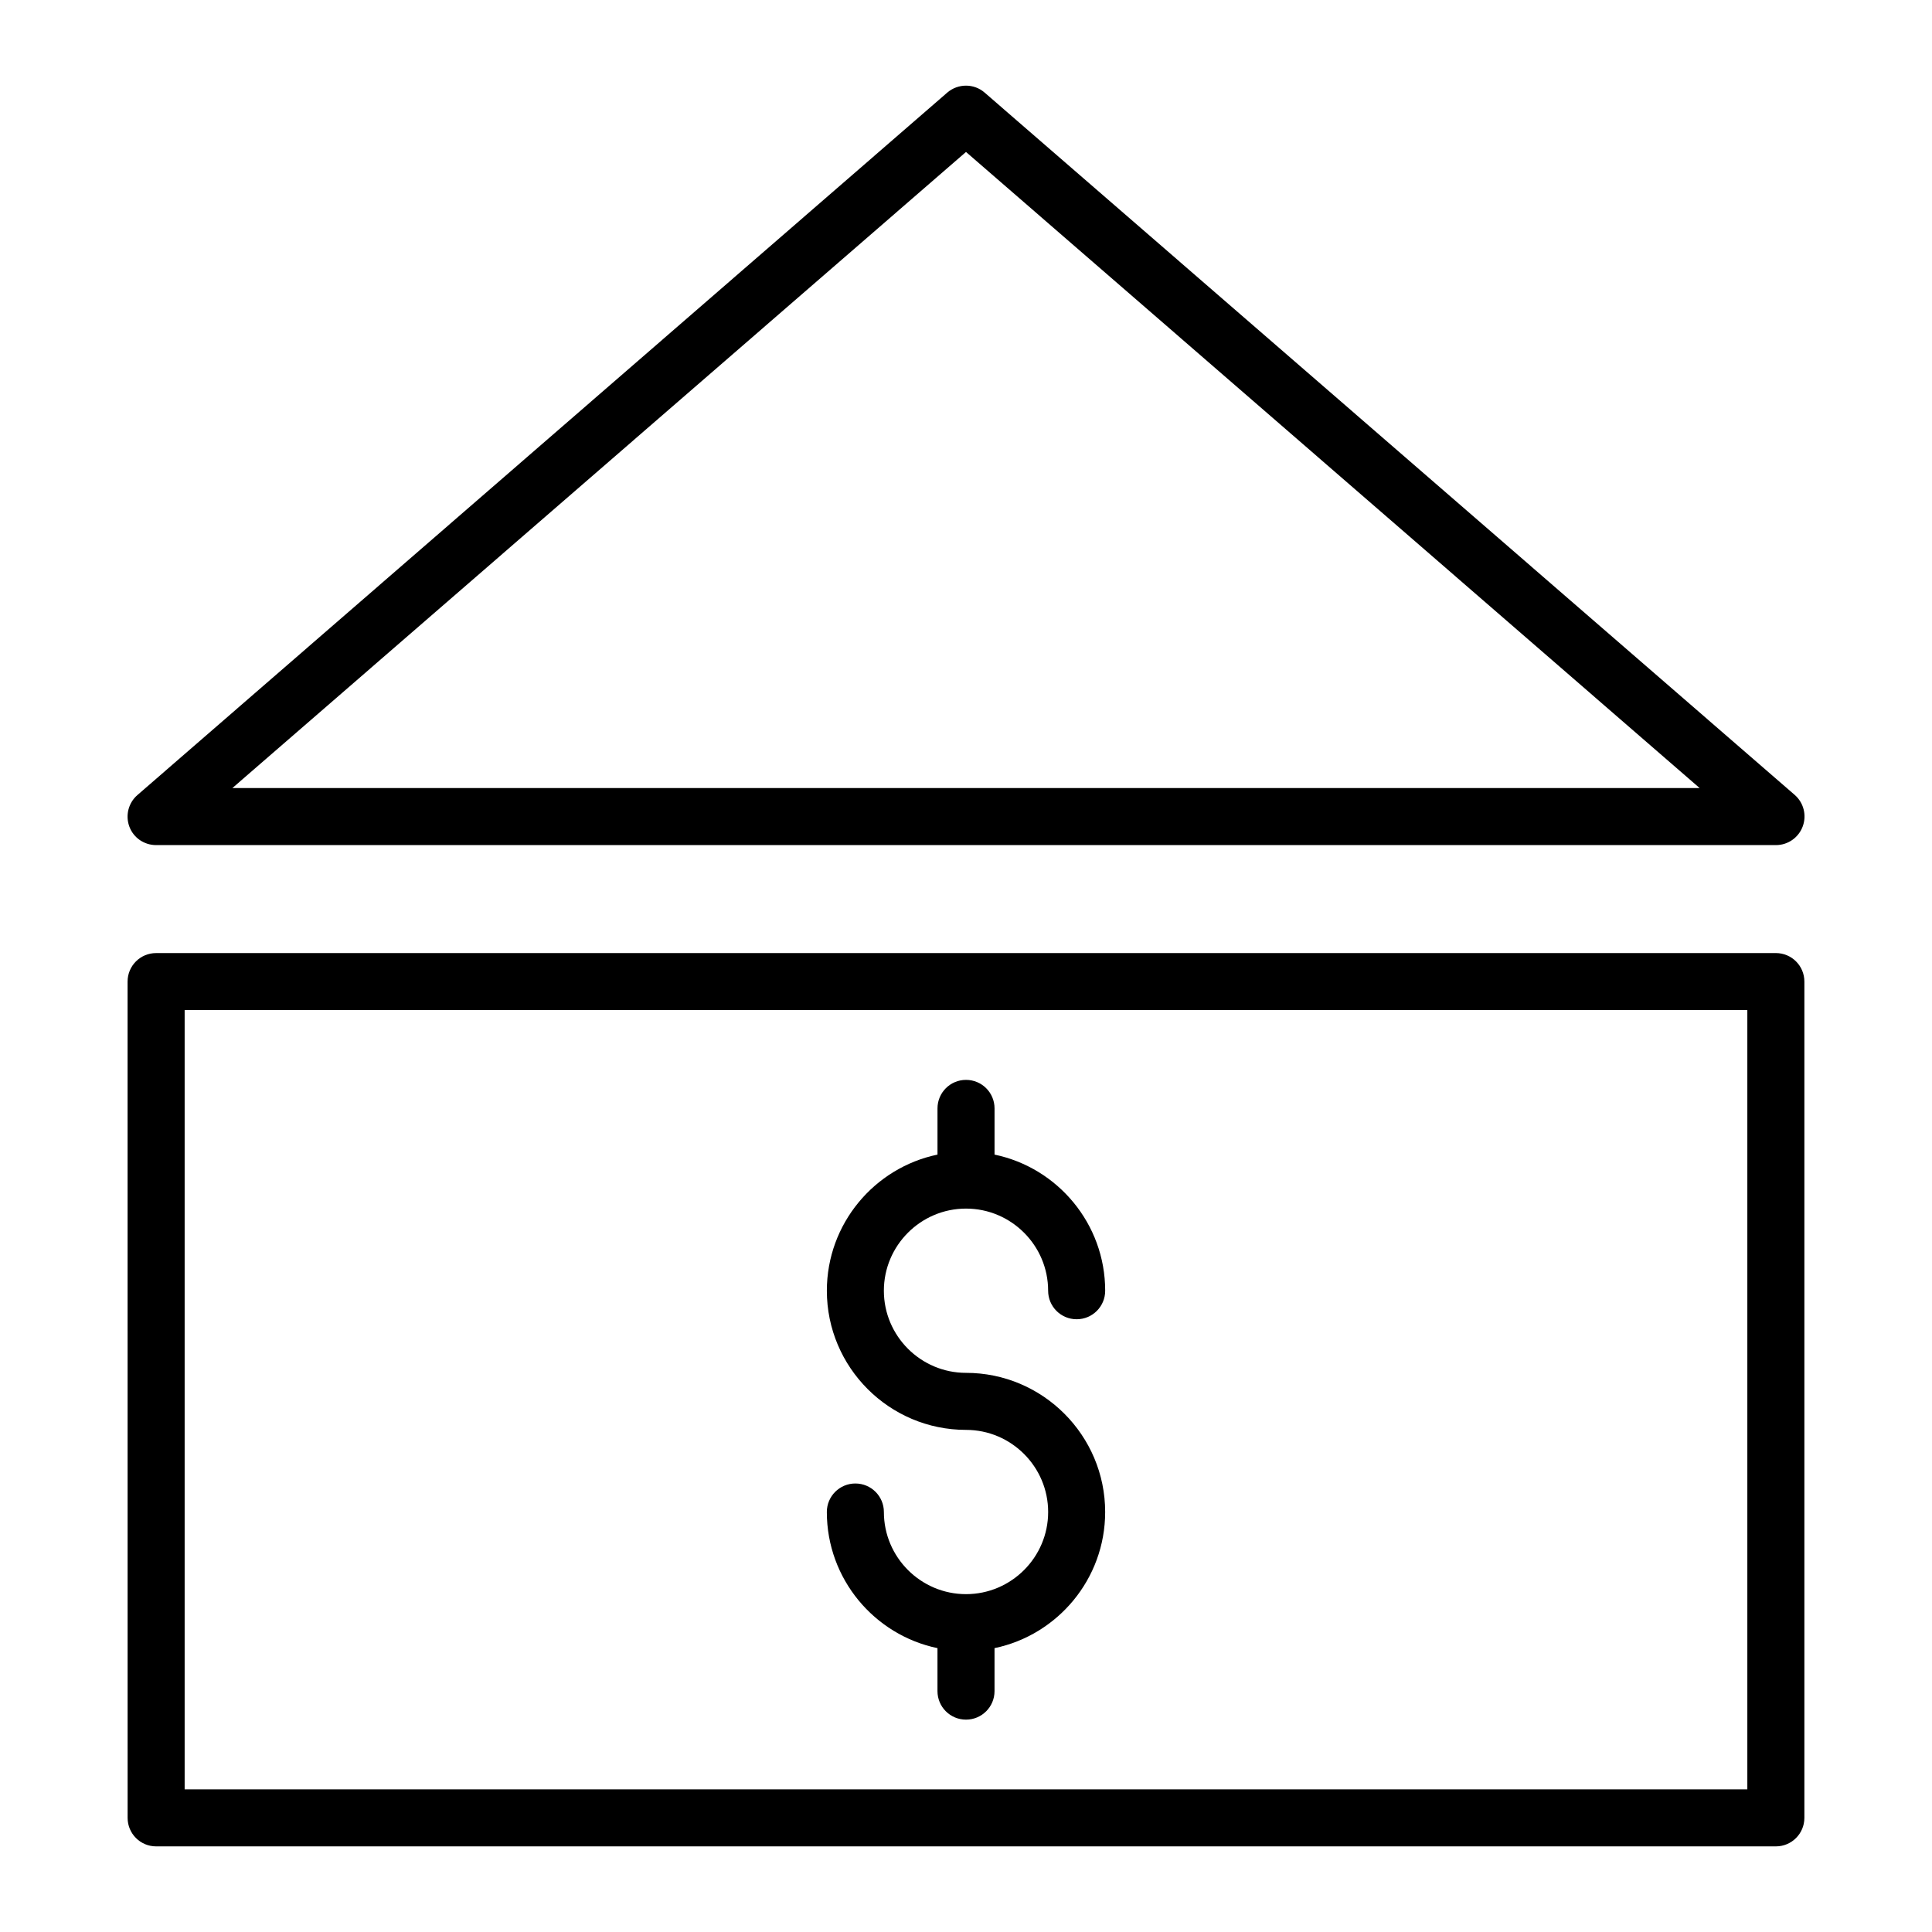
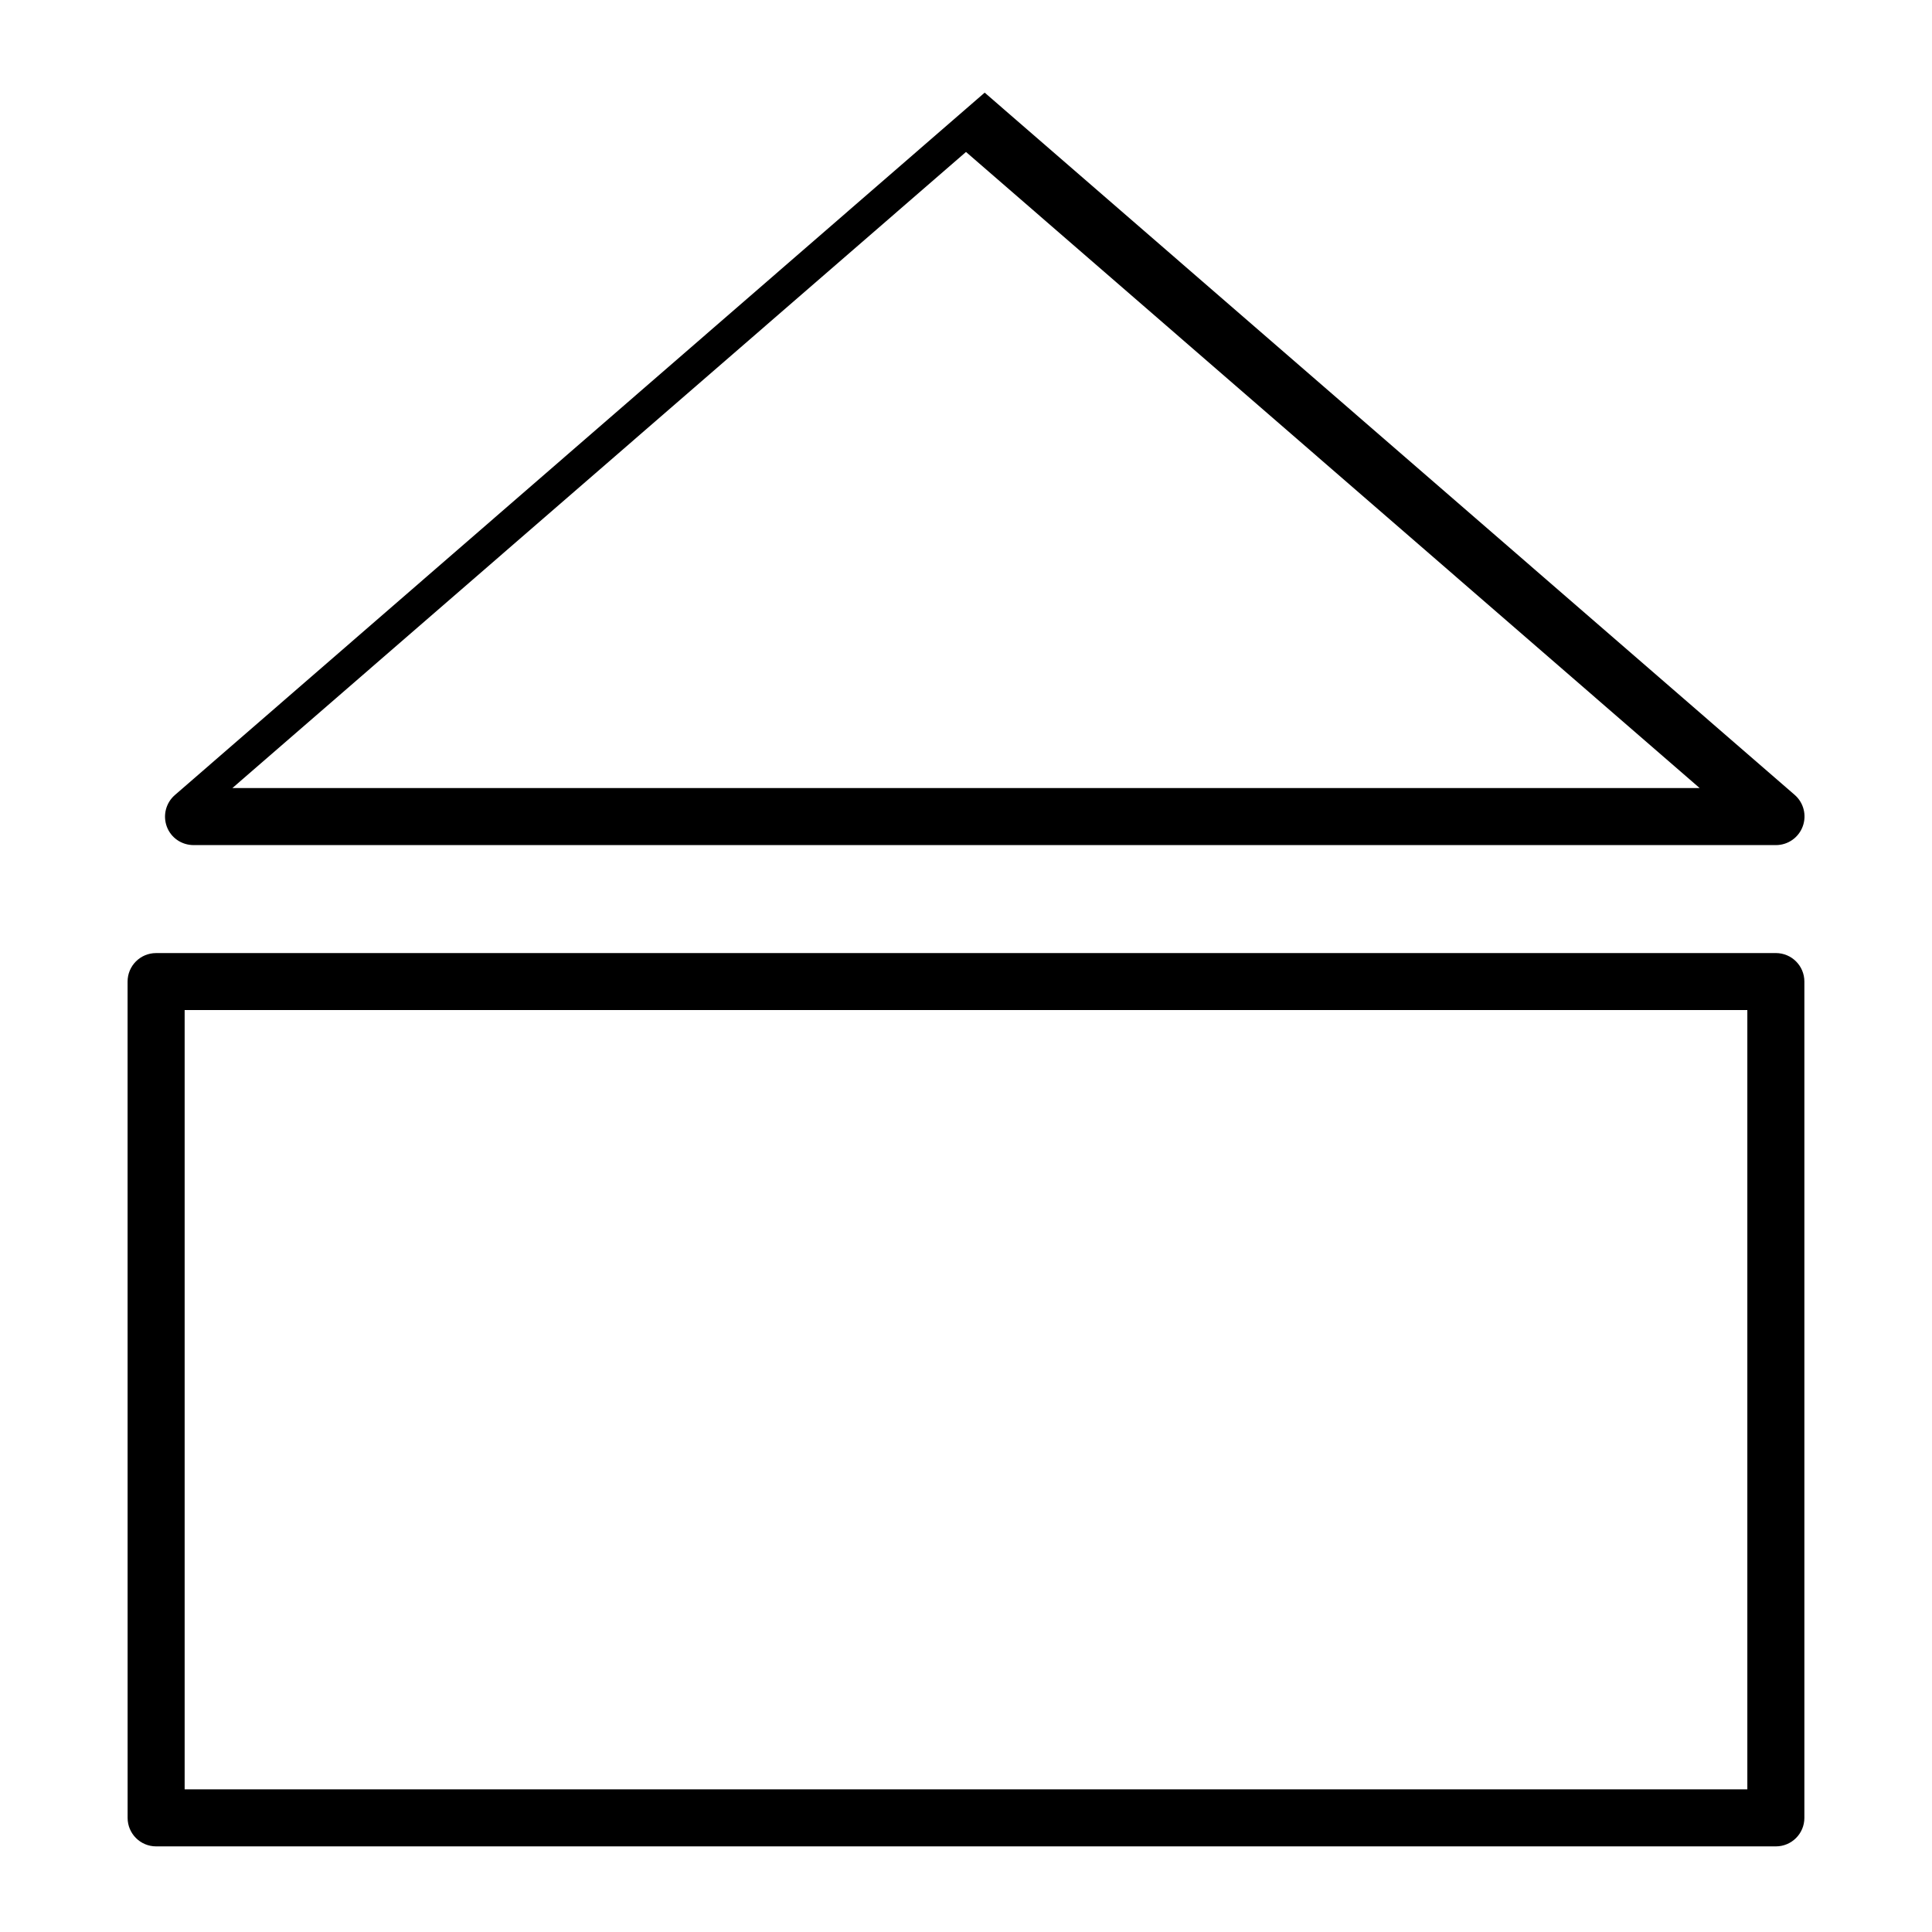
<svg xmlns="http://www.w3.org/2000/svg" fill="#000000" width="800px" height="800px" version="1.1" viewBox="144 144 512 512">
  <g>
-     <path d="m400 464.29c11.992 0 21.766 9.773 21.766 21.766 0 4.18 3.375 7.559 7.559 7.559 4.18 0 7.559-3.375 7.559-7.559 0-17.734-12.594-32.598-29.32-36.074v-12.242c0-4.18-3.375-7.559-7.559-7.559-4.18 0-7.559 3.375-7.559 7.559v12.242c-16.727 3.477-29.32 18.34-29.32 36.074 0 20.305 16.523 36.879 36.879 36.879 11.992 0 21.766 9.773 21.766 21.766 0 11.992-9.773 21.766-21.766 21.766-11.992 0-21.766-9.773-21.766-21.766 0-4.18-3.375-7.559-7.559-7.559-4.18 0-7.559 3.375-7.559 7.559 0 17.734 12.594 32.598 29.32 36.074v11.387c0 4.18 3.375 7.559 7.559 7.559 4.18 0 7.559-3.375 7.559-7.559v-11.387c16.727-3.477 29.32-18.34 29.32-36.074 0-20.305-16.523-36.879-36.879-36.879-11.992 0-21.766-9.773-21.766-21.766 0-11.992 9.773-21.766 21.766-21.766z" />
-     <path d="m185.38 367.96h429.25c3.176 0 5.996-1.965 7.106-4.938 1.109-2.973 0.25-6.297-2.117-8.363l-214.67-186.11c-2.82-2.469-7.055-2.469-9.926 0l-214.62 186.16c-2.367 2.066-3.223 5.391-2.117 8.363 1.109 2.973 3.934 4.887 7.106 4.887zm214.62-183.69 194.42 168.57-388.84 0.004z" />
+     <path d="m185.38 367.96h429.25c3.176 0 5.996-1.965 7.106-4.938 1.109-2.973 0.25-6.297-2.117-8.363l-214.67-186.11l-214.62 186.16c-2.367 2.066-3.223 5.391-2.117 8.363 1.109 2.973 3.934 4.887 7.106 4.887zm214.62-183.69 194.42 168.57-388.84 0.004z" />
    <path d="m177.82 625.75c0 4.18 3.375 7.559 7.559 7.559h429.24c4.18 0 7.559-3.375 7.559-7.559v-221.62c0-4.18-3.375-7.559-7.559-7.559l-429.25 0.004c-4.18 0-7.559 3.375-7.559 7.559zm15.113-214.07h414.13v206.51h-414.13z" />
  </g>
</svg>